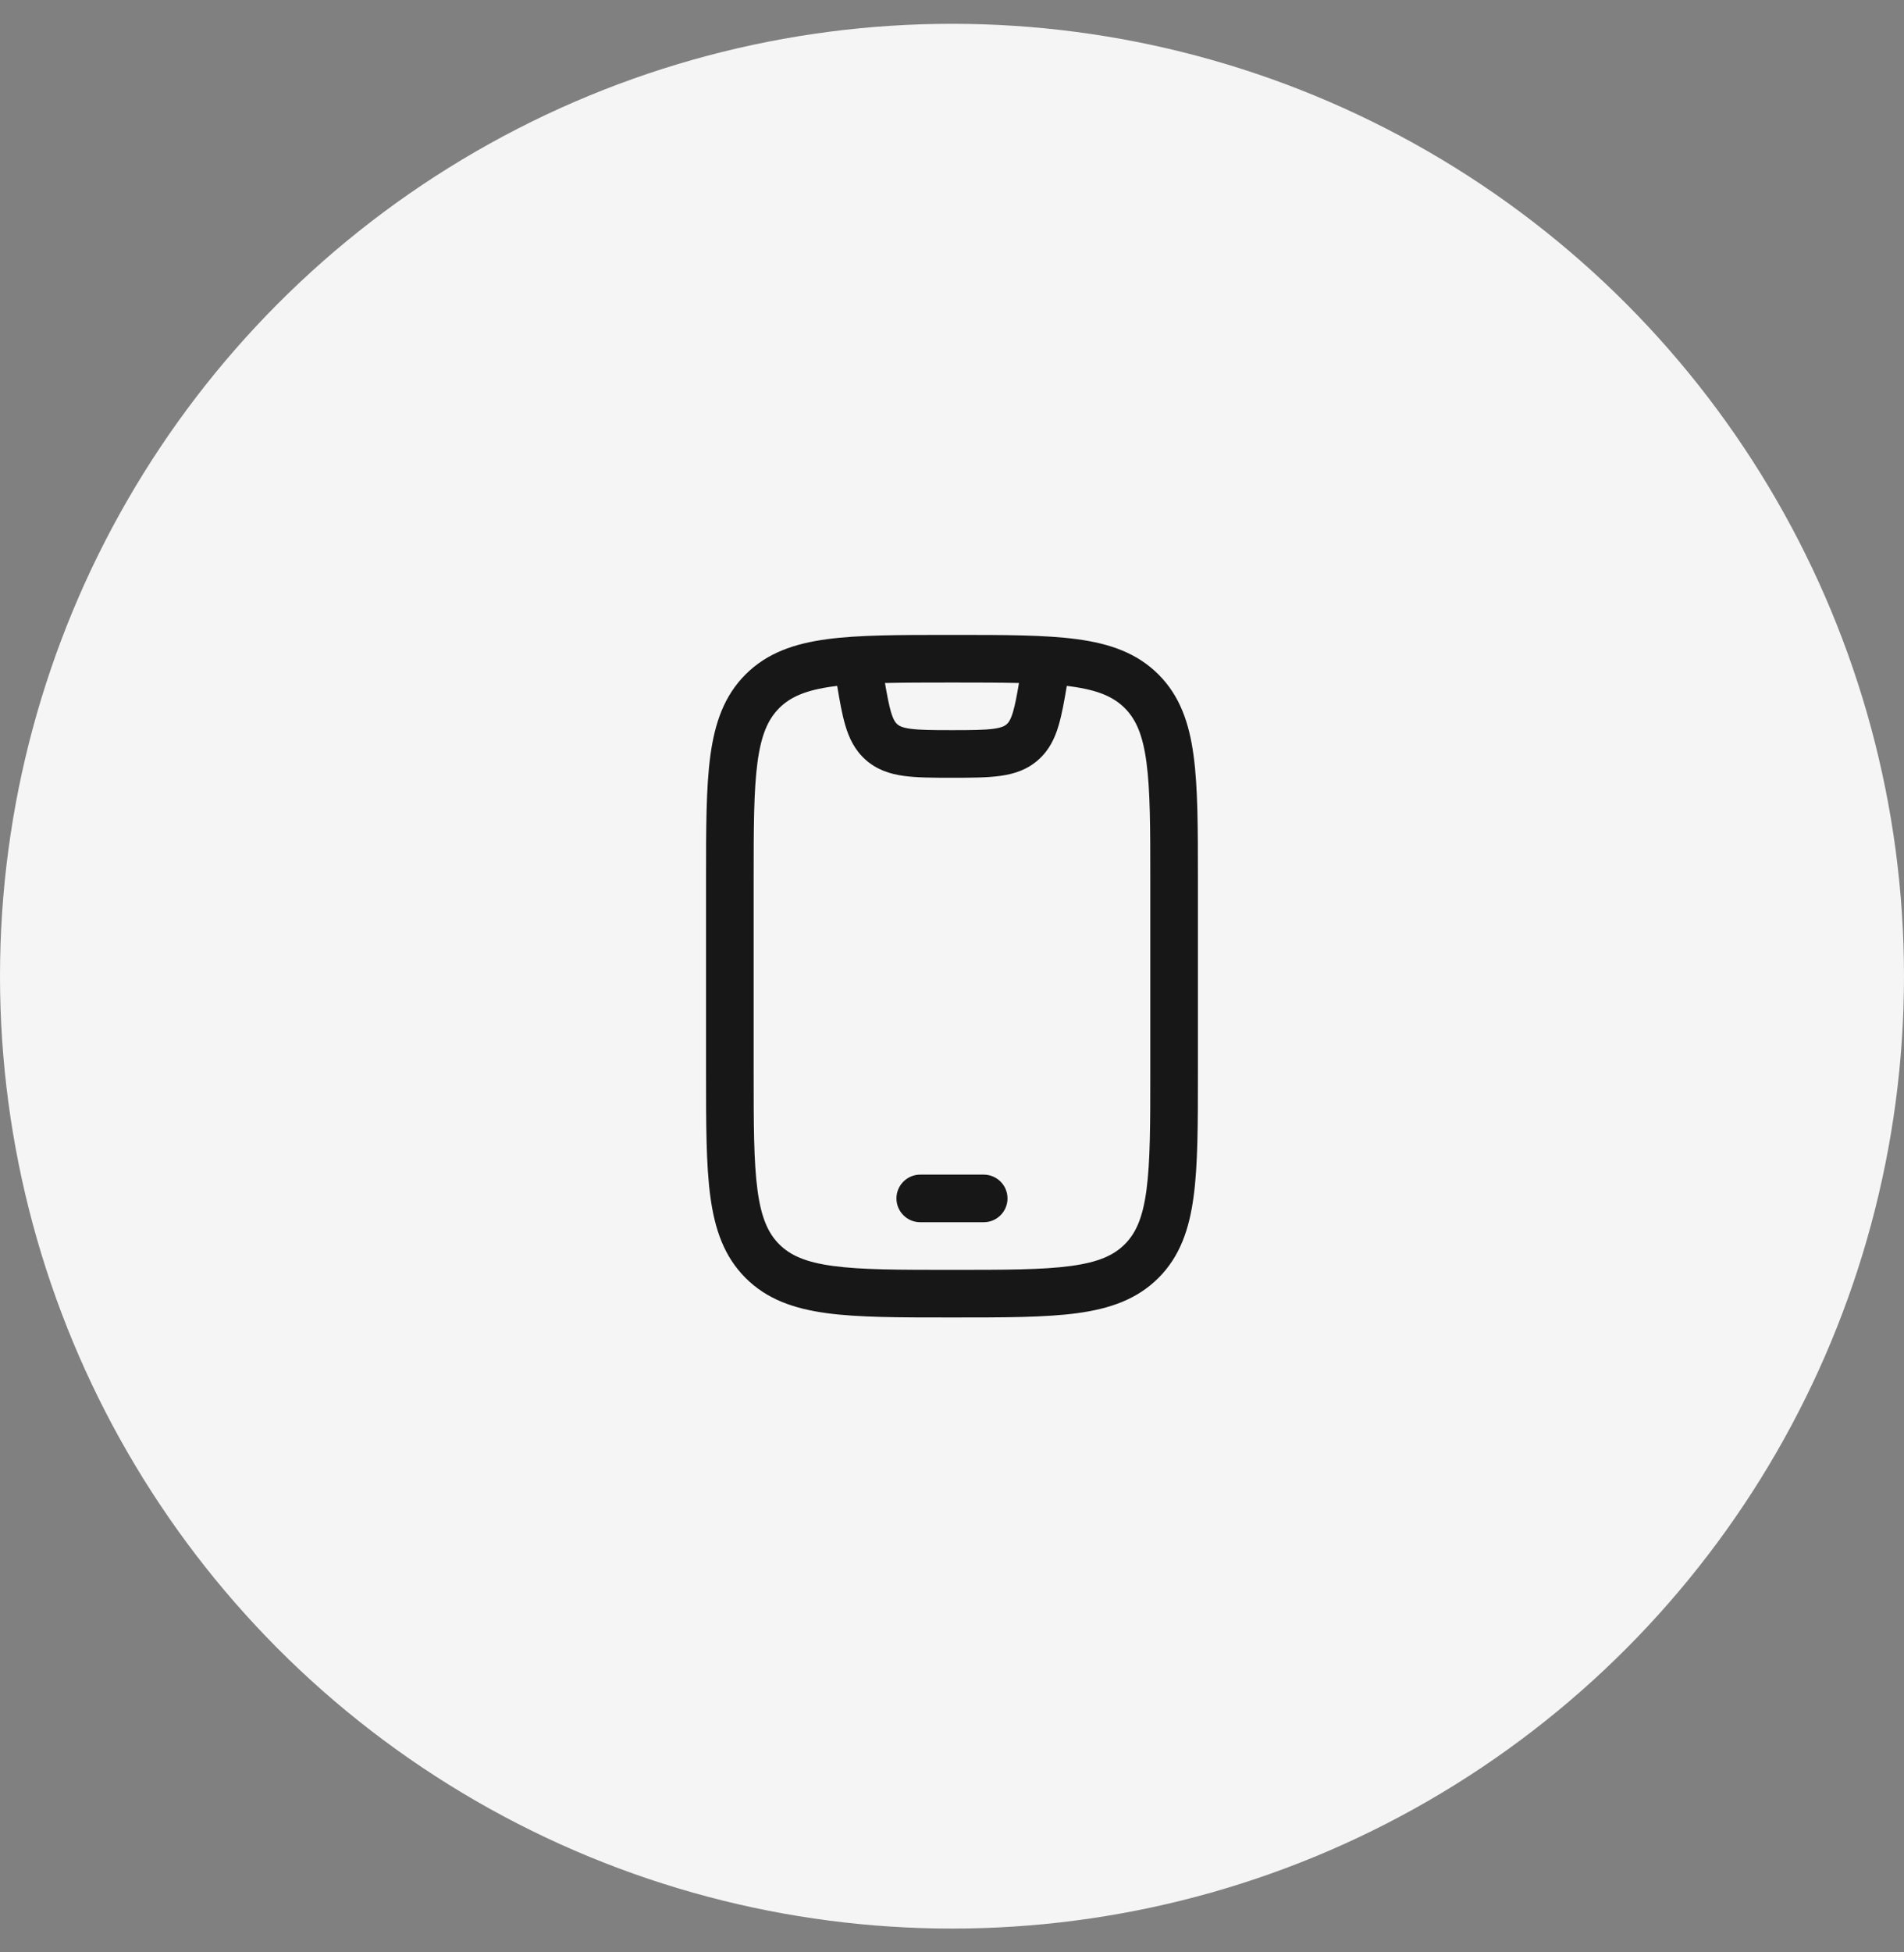
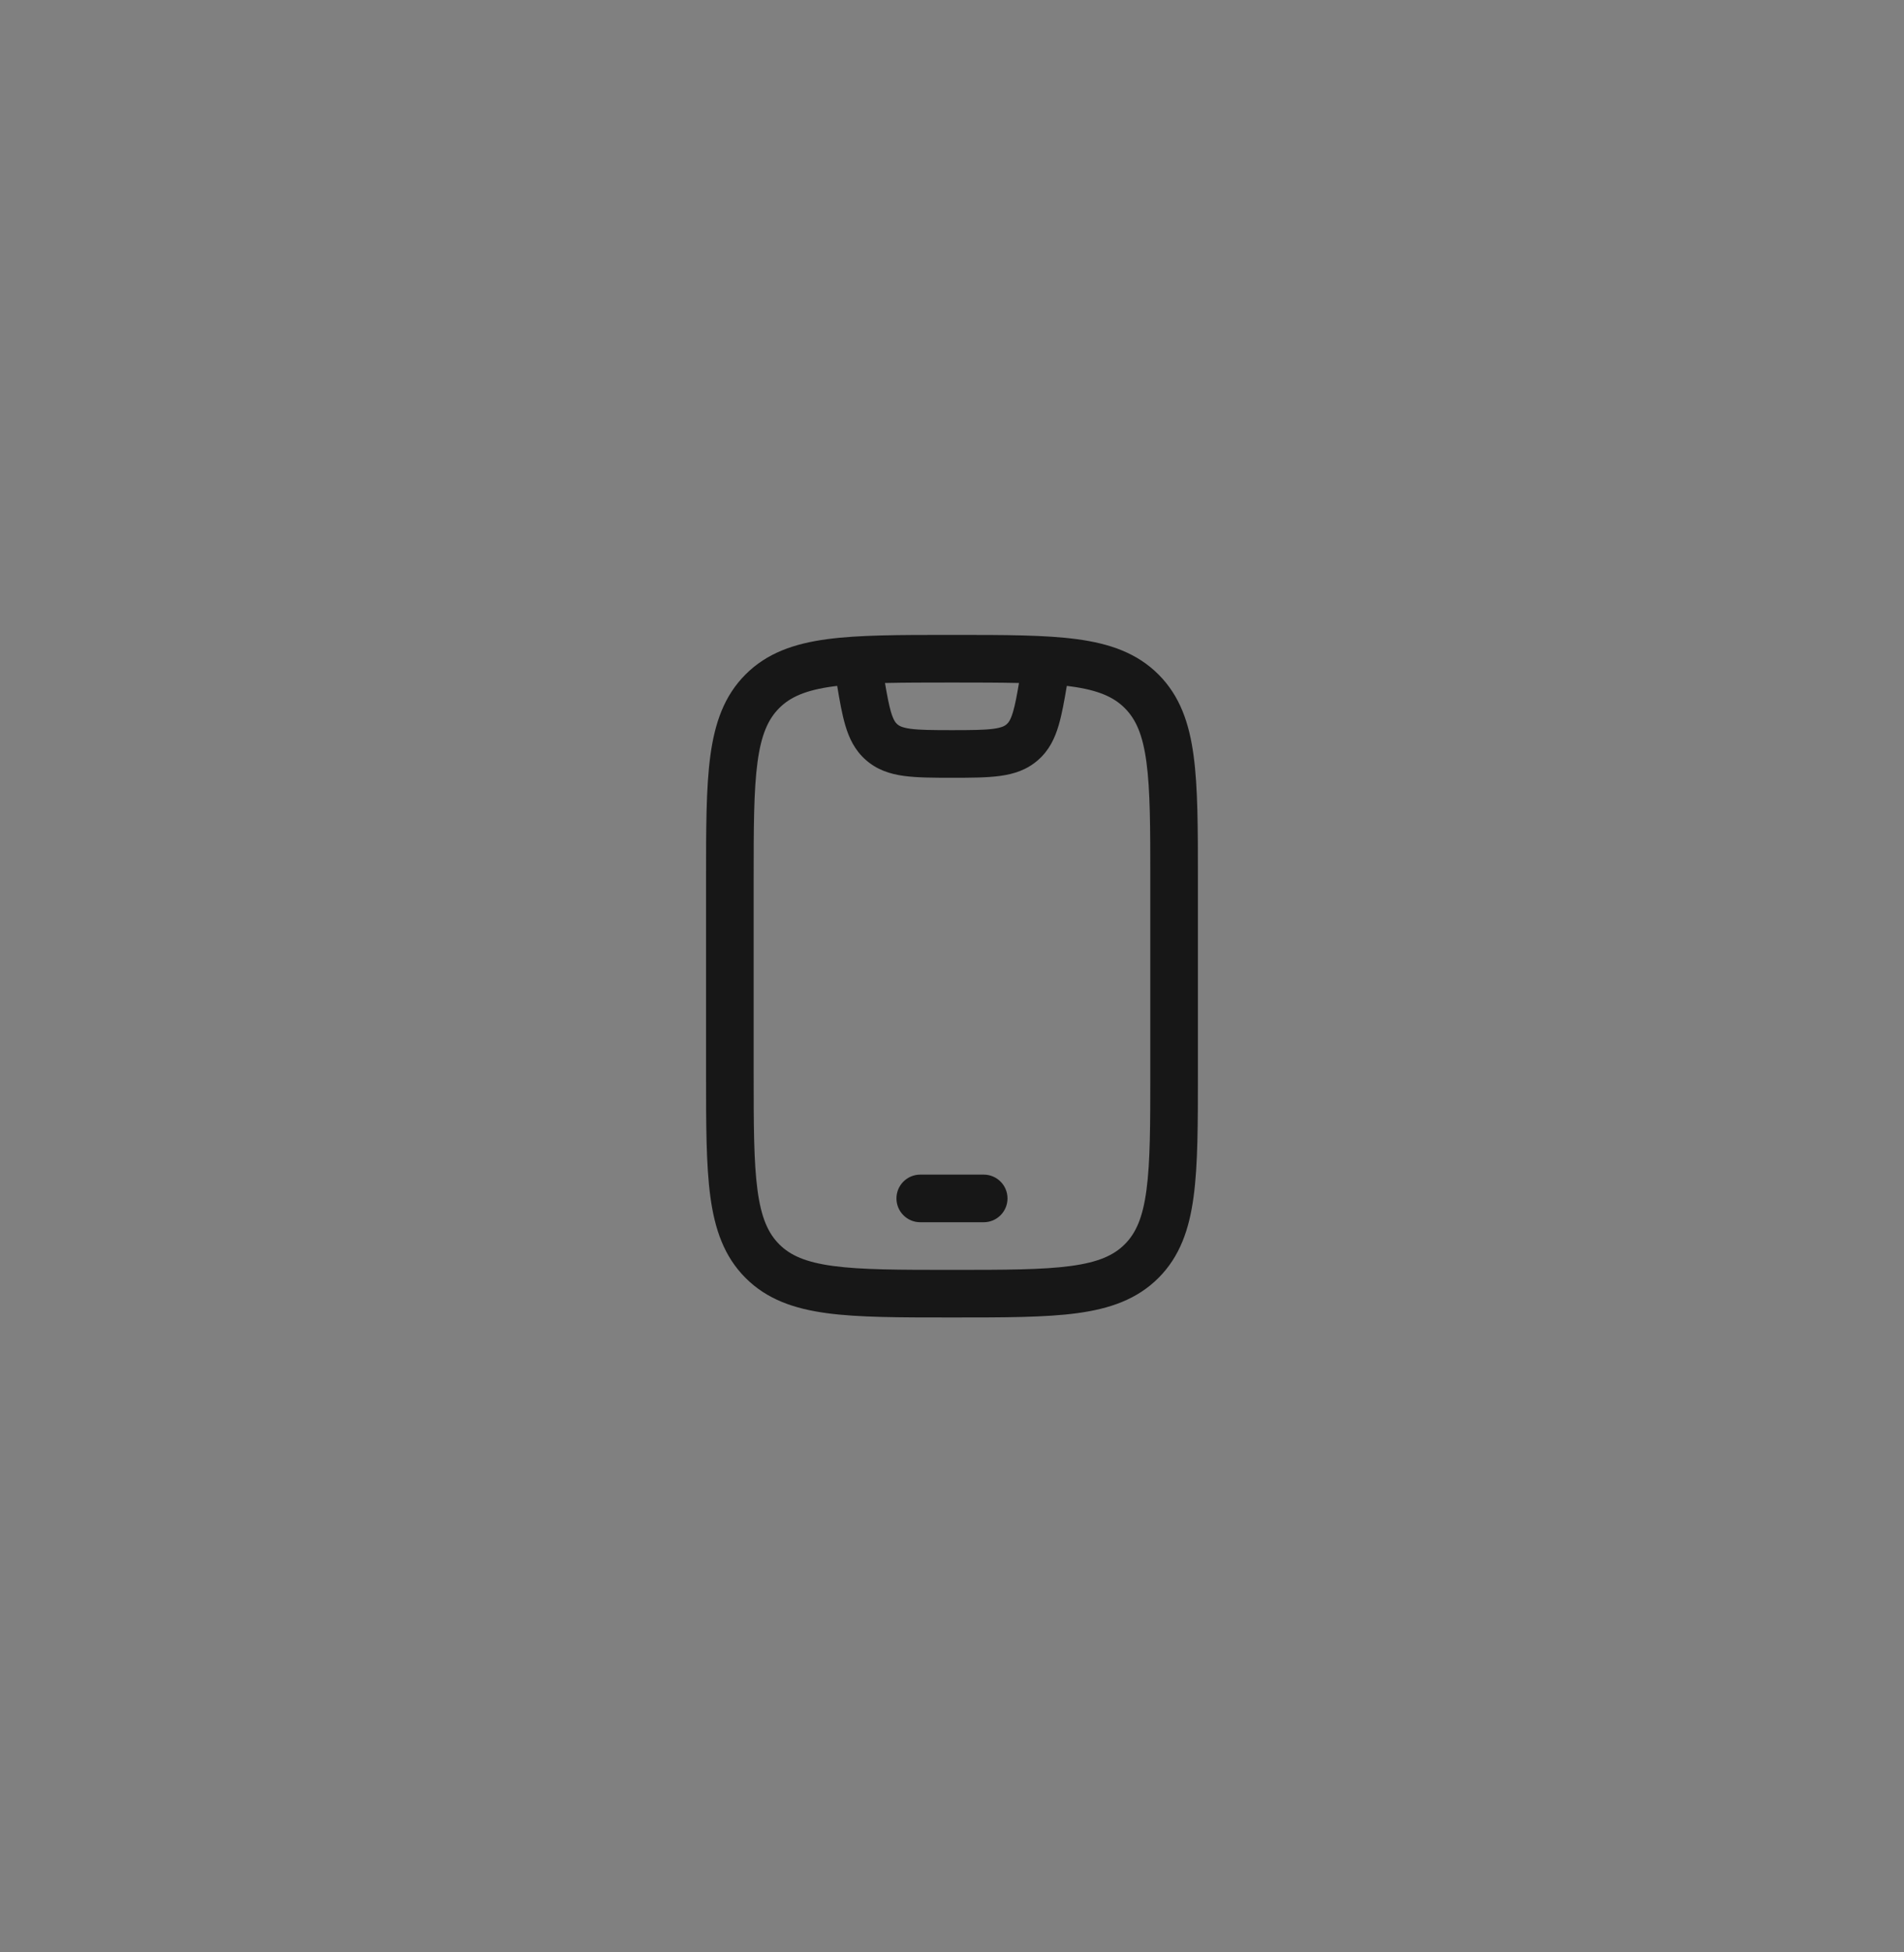
<svg xmlns="http://www.w3.org/2000/svg" width="40" height="41" viewBox="0 0 40 41" fill="none">
  <rect x="0" y="0" width="40" height="41" fill="#808080" stroke="none" />
-   <circle cx="20" cy="20.5" r="20" fill="#F5F5F5" />
-   <rect width="16" height="16" transform="translate(12 12.5)" fill="#F5F5F5" />
  <path d="M18.833 25.167C18.833 24.89 19.057 24.667 19.333 24.667H20.666C20.942 24.667 21.166 24.89 21.166 25.167C21.166 25.443 20.942 25.667 20.666 25.667H19.333C19.057 25.667 18.833 25.443 18.833 25.167Z" fill="#171717" />
  <path fill-rule="evenodd" clip-rule="evenodd" d="M19.962 13.333H20.037C21.105 13.333 21.958 13.333 22.627 13.423C23.317 13.516 23.886 13.713 24.337 14.163C24.787 14.613 24.984 15.182 25.076 15.873C25.166 16.542 25.166 17.394 25.166 18.463V22.537C25.166 23.606 25.166 24.458 25.076 25.127C24.984 25.818 24.787 26.387 24.337 26.837C23.886 27.287 23.317 27.484 22.627 27.577C21.958 27.667 21.105 27.667 20.037 27.667H19.962C18.894 27.667 18.041 27.667 17.373 27.577C16.682 27.484 16.113 27.287 15.663 26.837C15.213 26.387 15.016 25.818 14.923 25.127C14.833 24.458 14.833 23.606 14.833 22.537V18.463C14.833 17.394 14.833 16.542 14.923 15.873C15.016 15.182 15.213 14.613 15.663 14.163C16.113 13.713 16.682 13.516 17.373 13.423C18.041 13.333 18.894 13.333 19.962 13.333ZM17.506 14.414C16.926 14.492 16.603 14.637 16.37 14.87C16.137 15.104 15.992 15.426 15.914 16.006C15.834 16.601 15.833 17.386 15.833 18.5V22.5C15.833 23.614 15.834 24.399 15.914 24.994C15.992 25.574 16.137 25.896 16.37 26.13C16.603 26.363 16.926 26.508 17.506 26.586C18.1 26.666 18.886 26.667 20 26.667C21.114 26.667 21.899 26.666 22.493 26.586C23.073 26.508 23.396 26.363 23.629 26.13C23.863 25.896 24.007 25.574 24.085 24.994C24.165 24.399 24.166 23.614 24.166 22.5V18.5C24.166 17.386 24.165 16.601 24.085 16.006C24.007 15.426 23.863 15.104 23.629 14.87C23.396 14.637 23.073 14.492 22.493 14.414C22.466 14.411 22.439 14.407 22.412 14.404C22.358 14.722 22.309 15 22.242 15.227C22.163 15.498 22.044 15.752 21.815 15.955C21.578 16.166 21.305 16.254 21.012 16.294C20.736 16.332 20.396 16.333 20 16.333C19.603 16.333 19.263 16.332 18.987 16.294C18.695 16.254 18.422 16.166 18.185 15.955C17.956 15.752 17.836 15.498 17.757 15.227C17.69 15 17.641 14.722 17.588 14.404C17.56 14.407 17.533 14.411 17.506 14.414ZM18.592 14.343C18.638 14.611 18.674 14.799 18.716 14.946C18.768 15.12 18.813 15.176 18.848 15.207C18.887 15.242 18.948 15.279 19.124 15.304C19.317 15.33 19.58 15.333 20 15.333C20.419 15.333 20.682 15.33 20.875 15.304C21.052 15.279 21.112 15.242 21.151 15.207C21.186 15.176 21.232 15.12 21.283 14.946C21.326 14.799 21.362 14.611 21.407 14.343C21.005 14.334 20.541 14.333 20 14.333C19.458 14.333 18.994 14.334 18.592 14.343Z" fill="#171717" />
</svg>